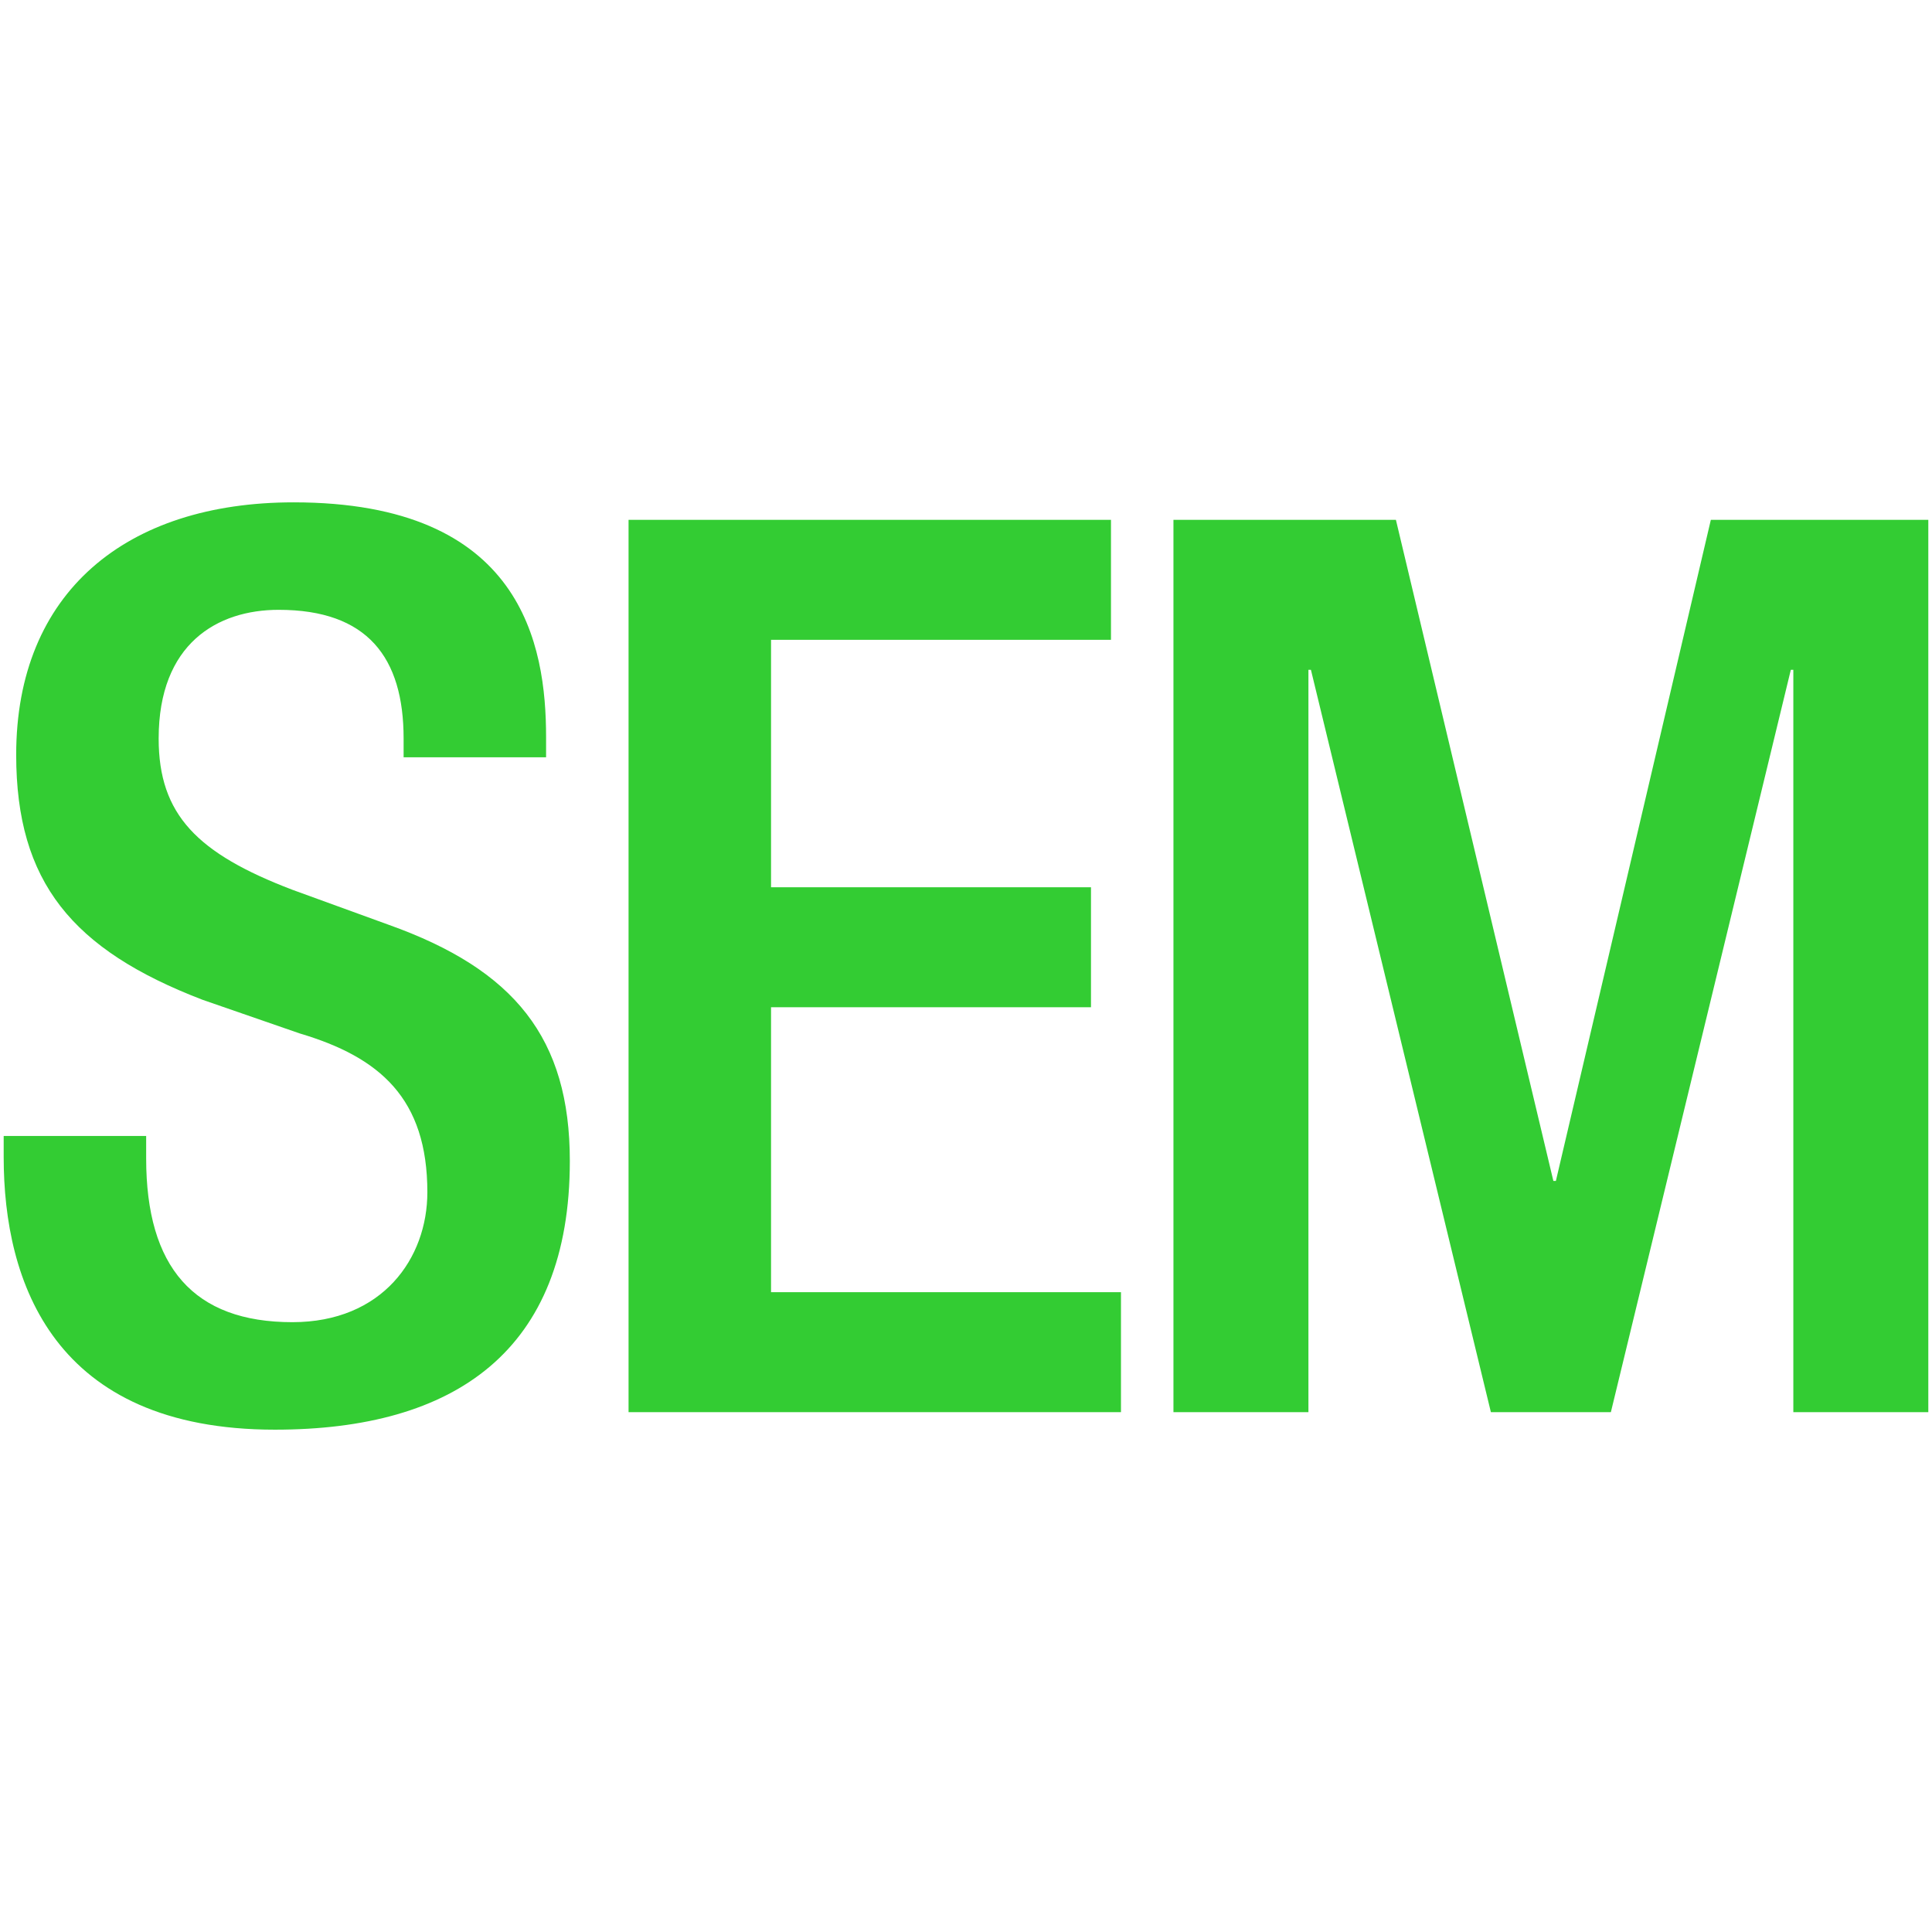
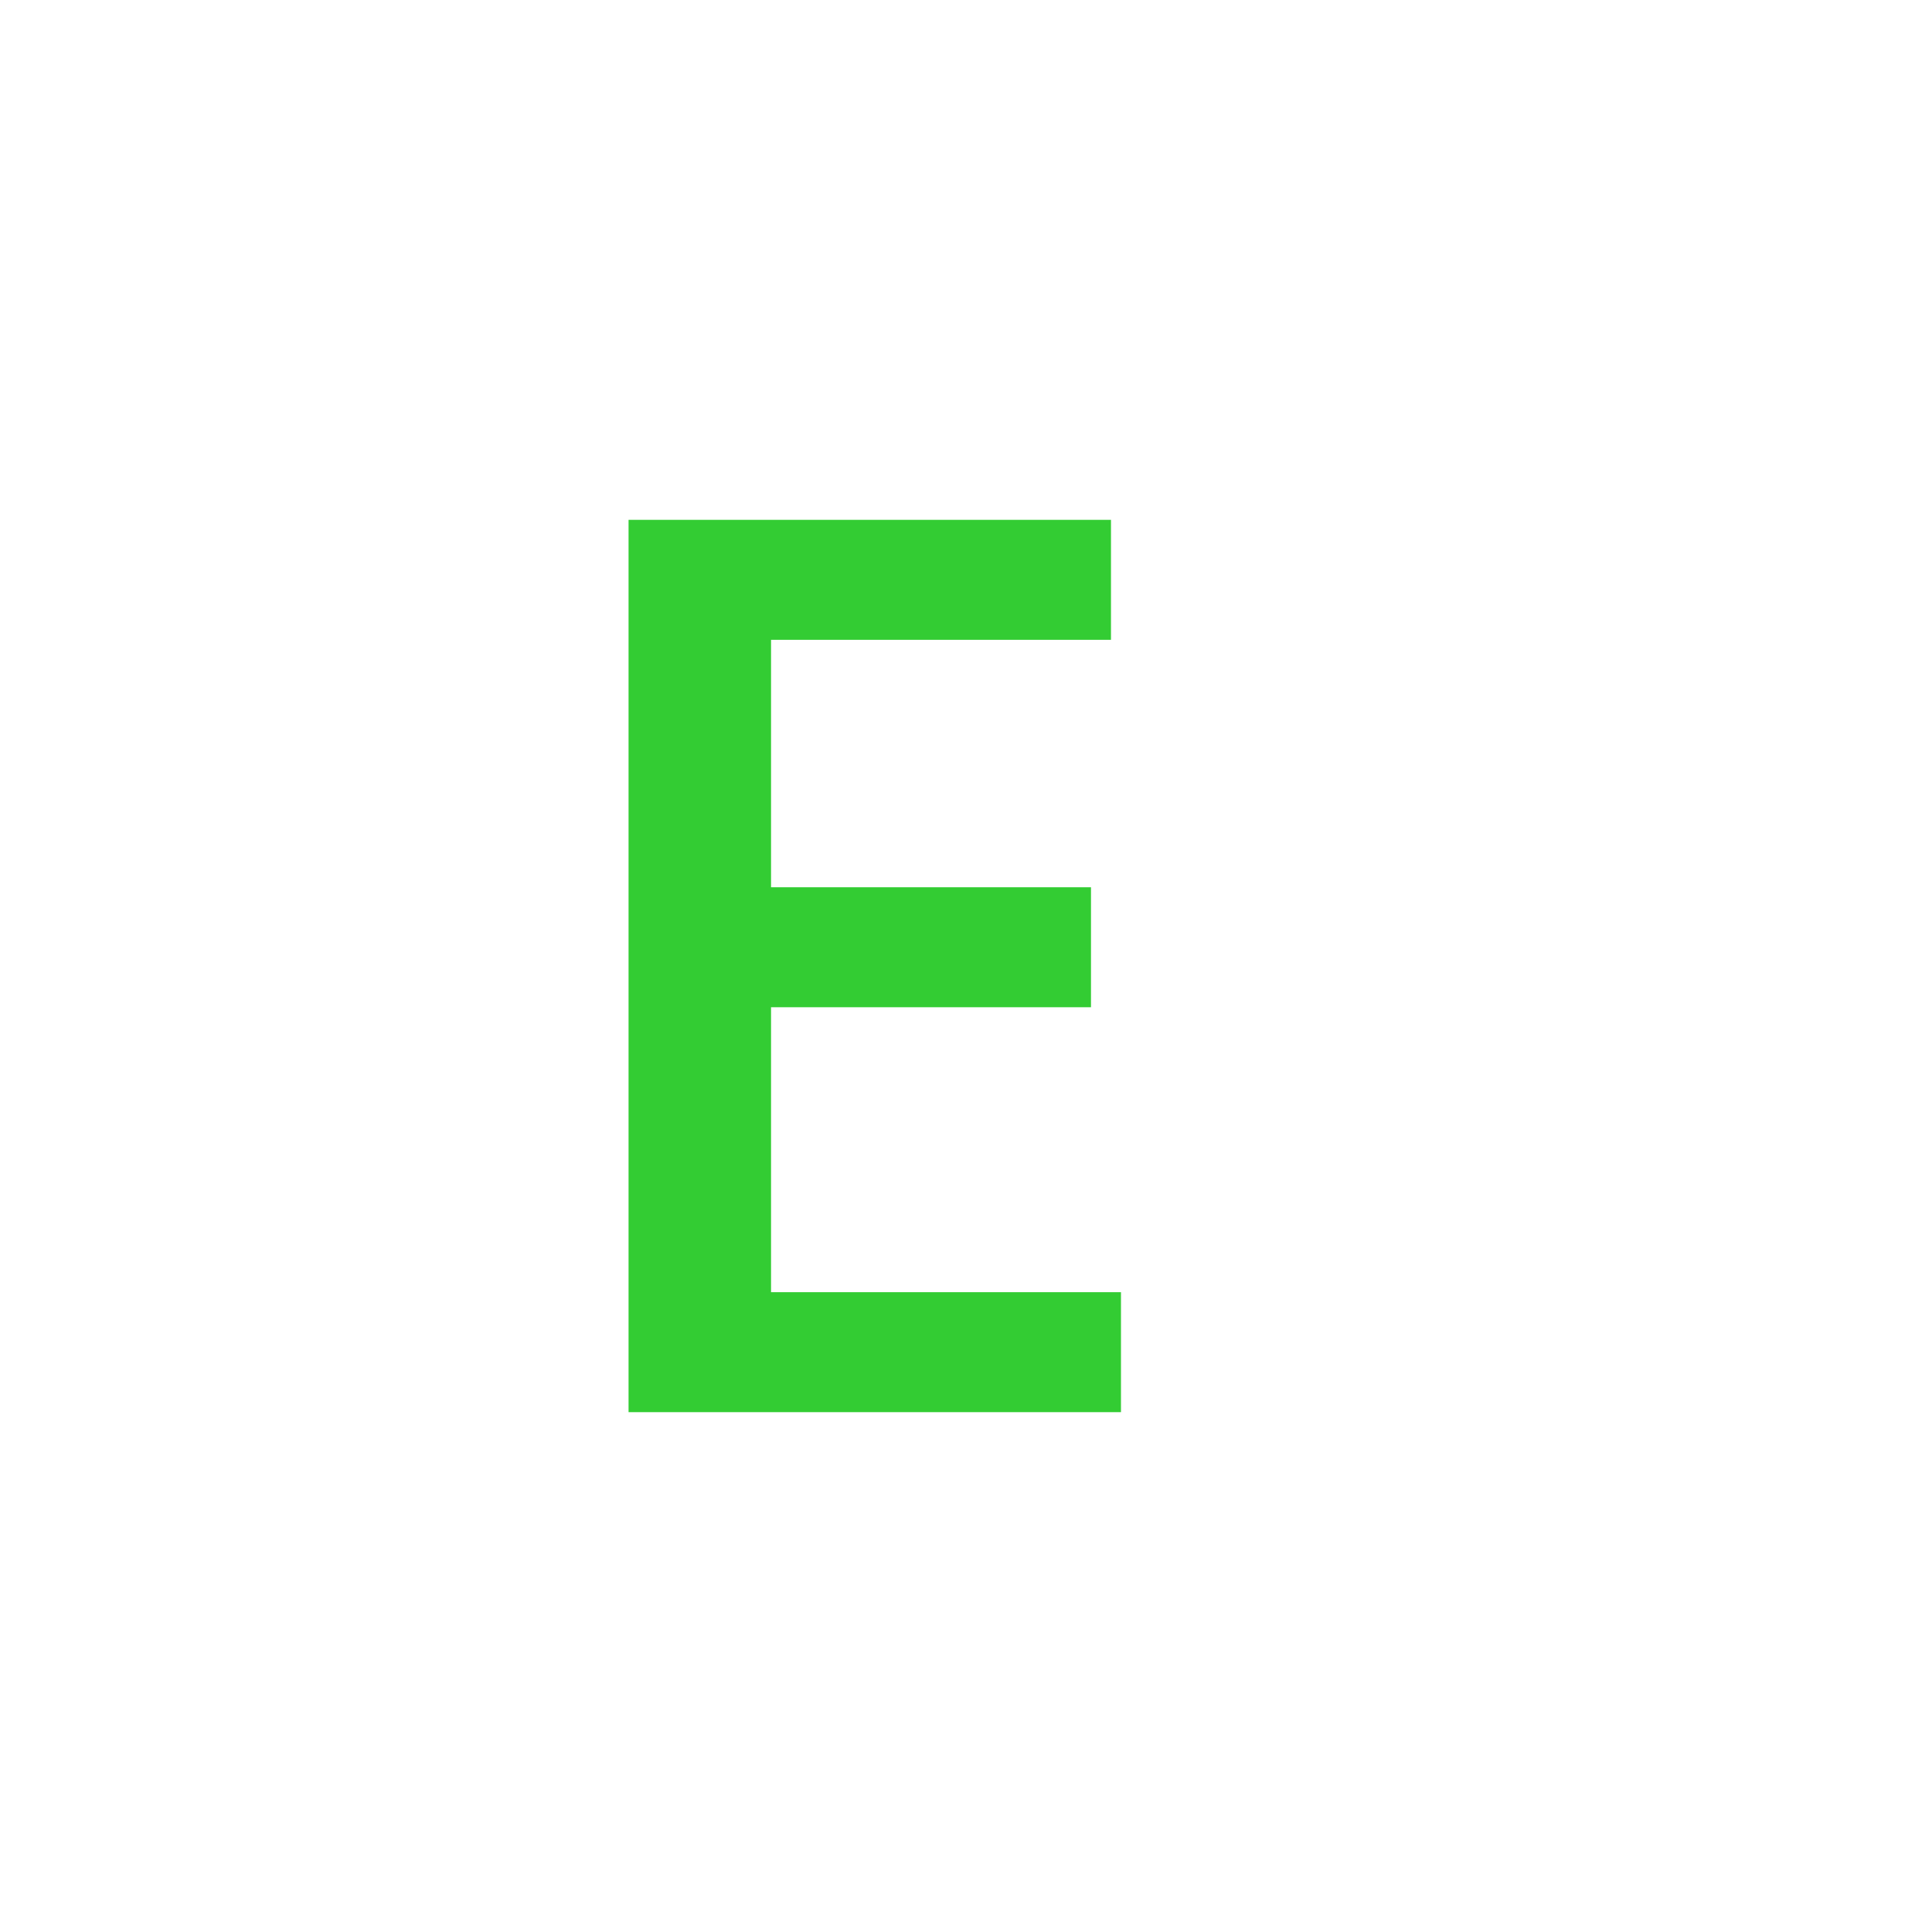
<svg xmlns="http://www.w3.org/2000/svg" version="1.1" id="flight_x5F_delay" x="0px" y="0px" width="320px" height="320px" viewBox="-240 260 320 320" enable-background="new -240 260 320 320" xml:space="preserve">
-   <rect x="-384" y="692.043" fill="none" width="320" height="189" />
  <g enable-background="new    ">
-     <path fill="#33CC33" d="M-215.791,448.152v3.725c0,18.01,7.866,27.117,24.219,27.117c14.904,0,22.356-10.557,22.356-21.527   c0-15.525-7.866-22.355-21.114-26.289l-16.146-5.59c-21.528-8.279-30.843-19.457-30.843-40.571   c0-26.91,18.216-41.813,45.954-41.813c37.881,0,41.814,23.598,41.814,38.916v3.312h-23.598v-3.104   c0-13.455-6.003-21.322-20.7-21.322c-10.143,0-19.872,5.59-19.872,21.322c0,12.627,6.417,19.043,22.149,25.047l15.939,5.795   c20.907,7.453,30.015,18.838,30.015,39.123c0,31.465-19.044,44.506-48.853,44.506c-36.639,0-44.919-24.426-44.919-45.127v-3.518   H-215.791z" />
    <path fill="#33CC33" d="M-135.89,346.101h79.902v19.872h-56.304v40.986h52.993v19.871h-52.993v47.197h57.96v19.871h-81.559V346.101   z" />
-     <path fill="#33CC33" d="M-45.641,346.101h36.847l26.082,109.503h0.414L43.37,346.101h36.019v147.798H57.032V370.94h-0.414   L26.811,493.898H6.938L-22.87,370.94h-0.413v122.958h-22.357V346.101z" />
  </g>
</svg>